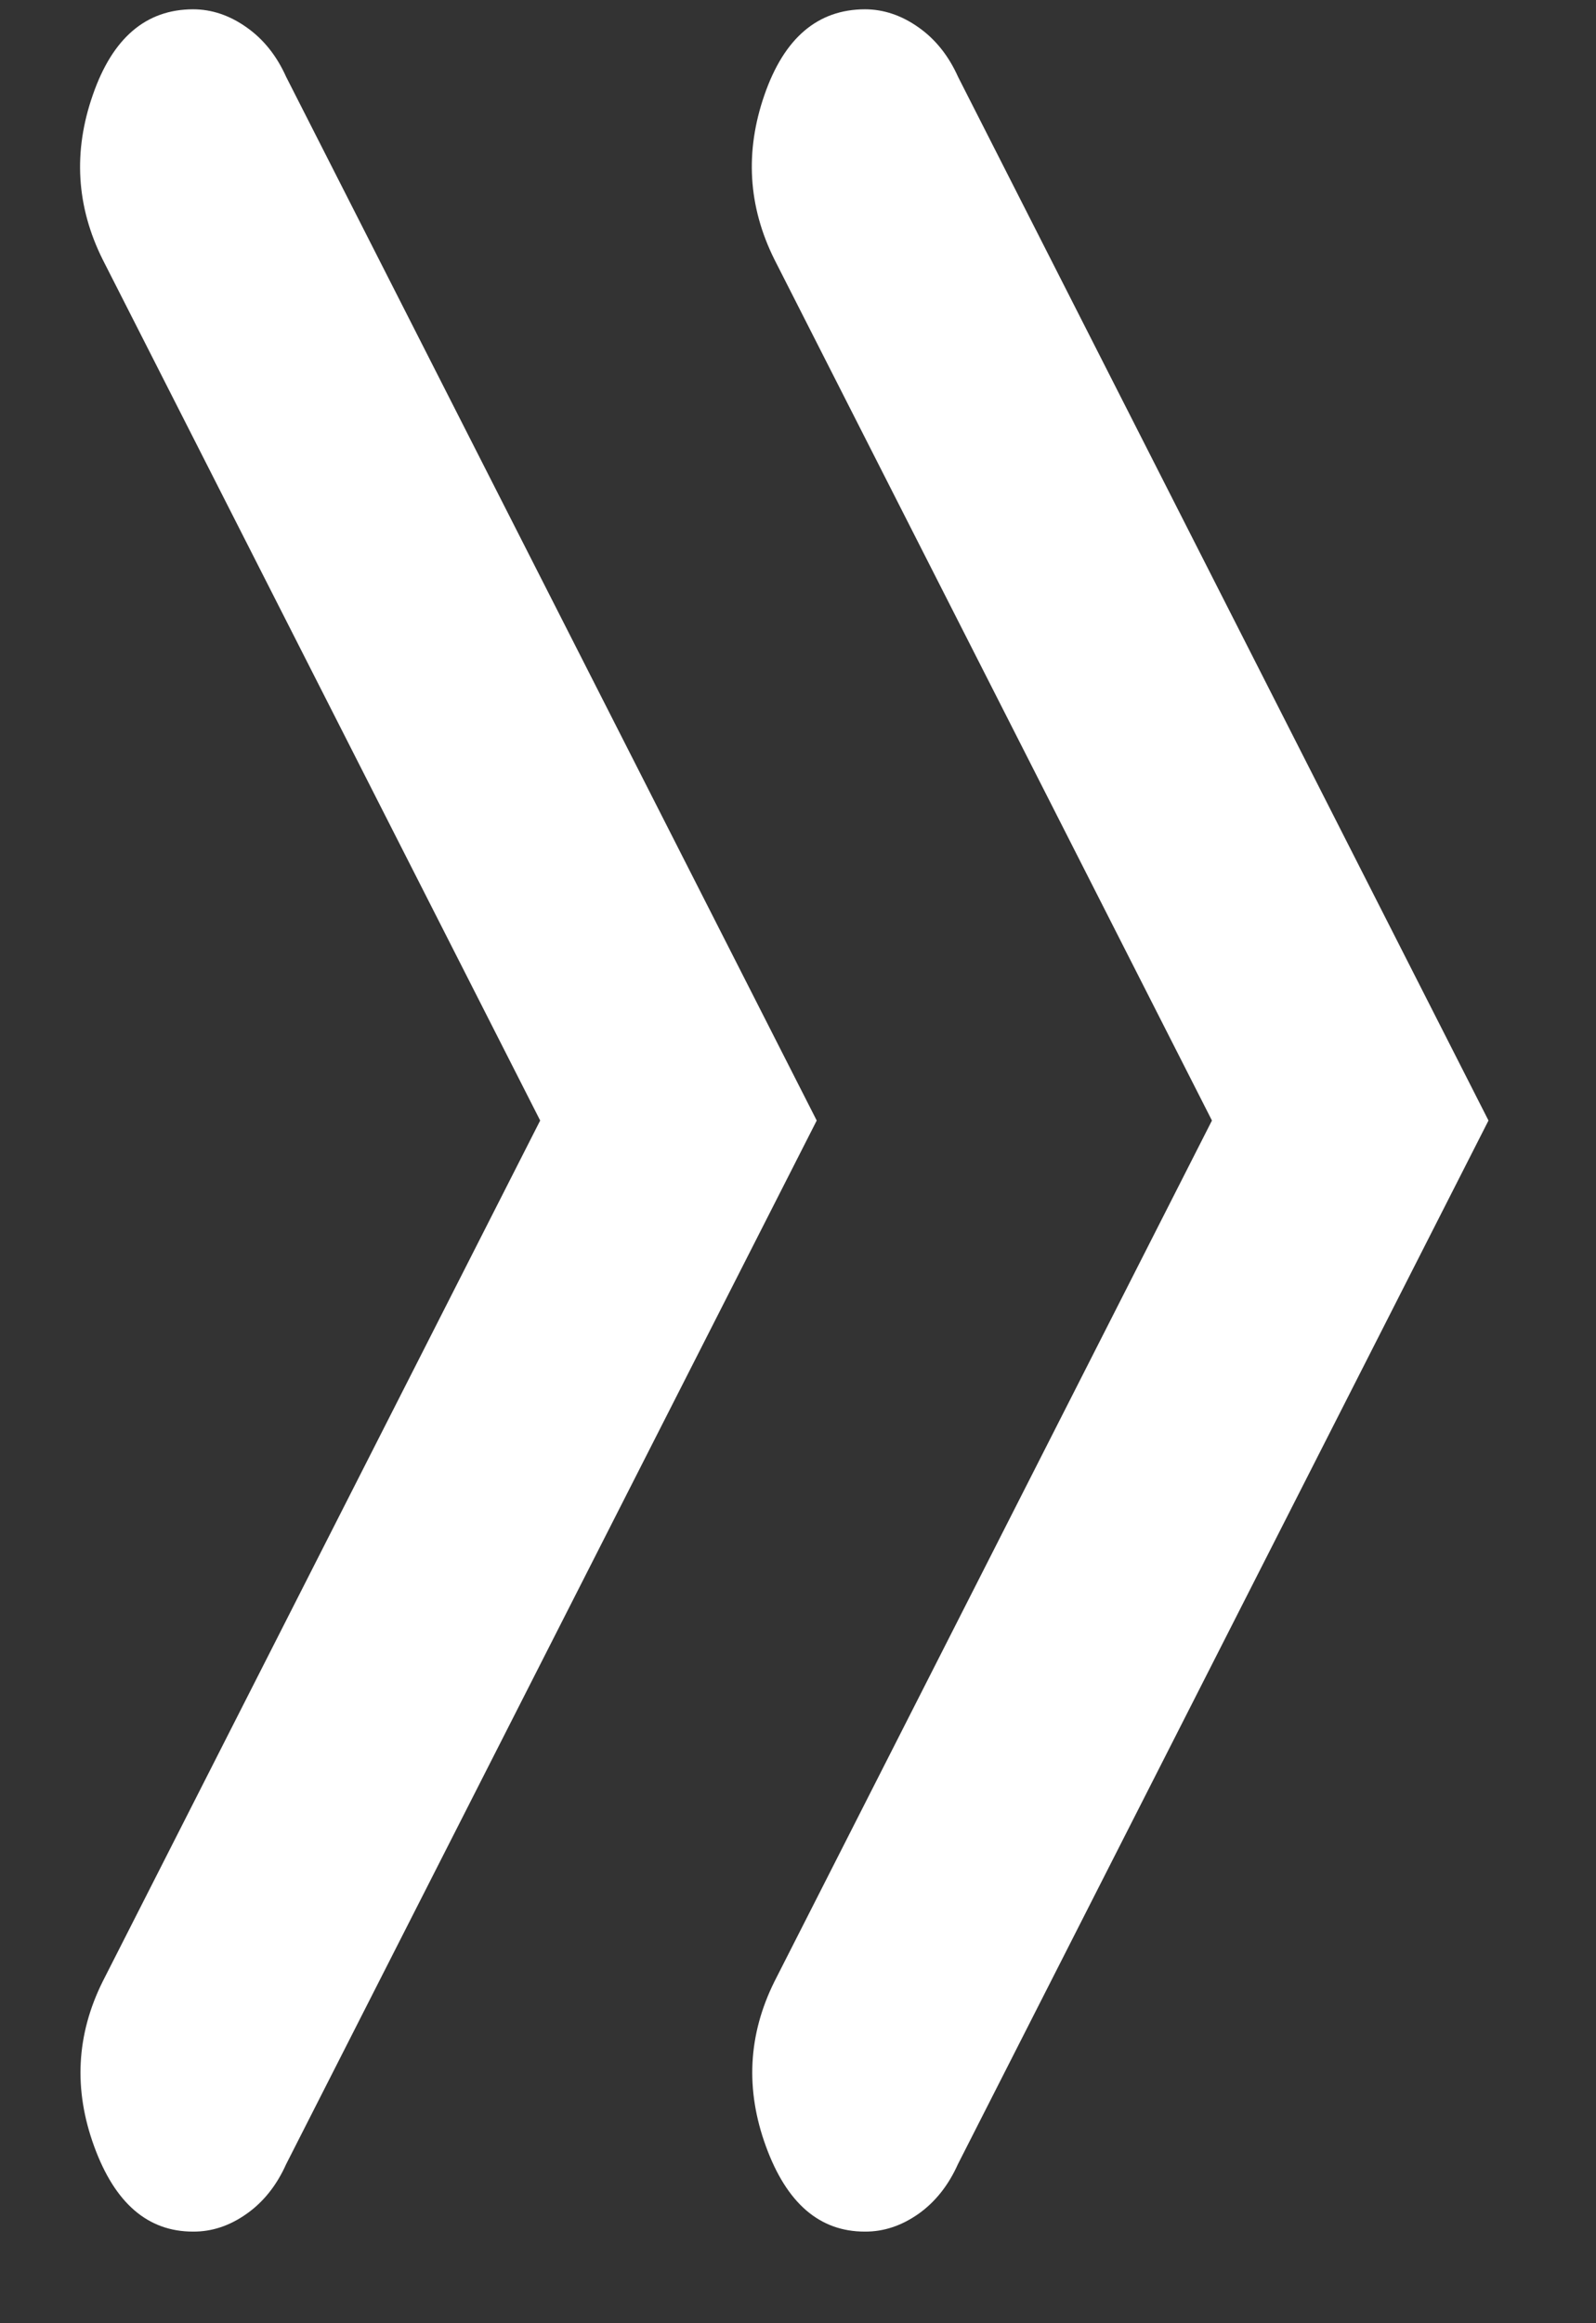
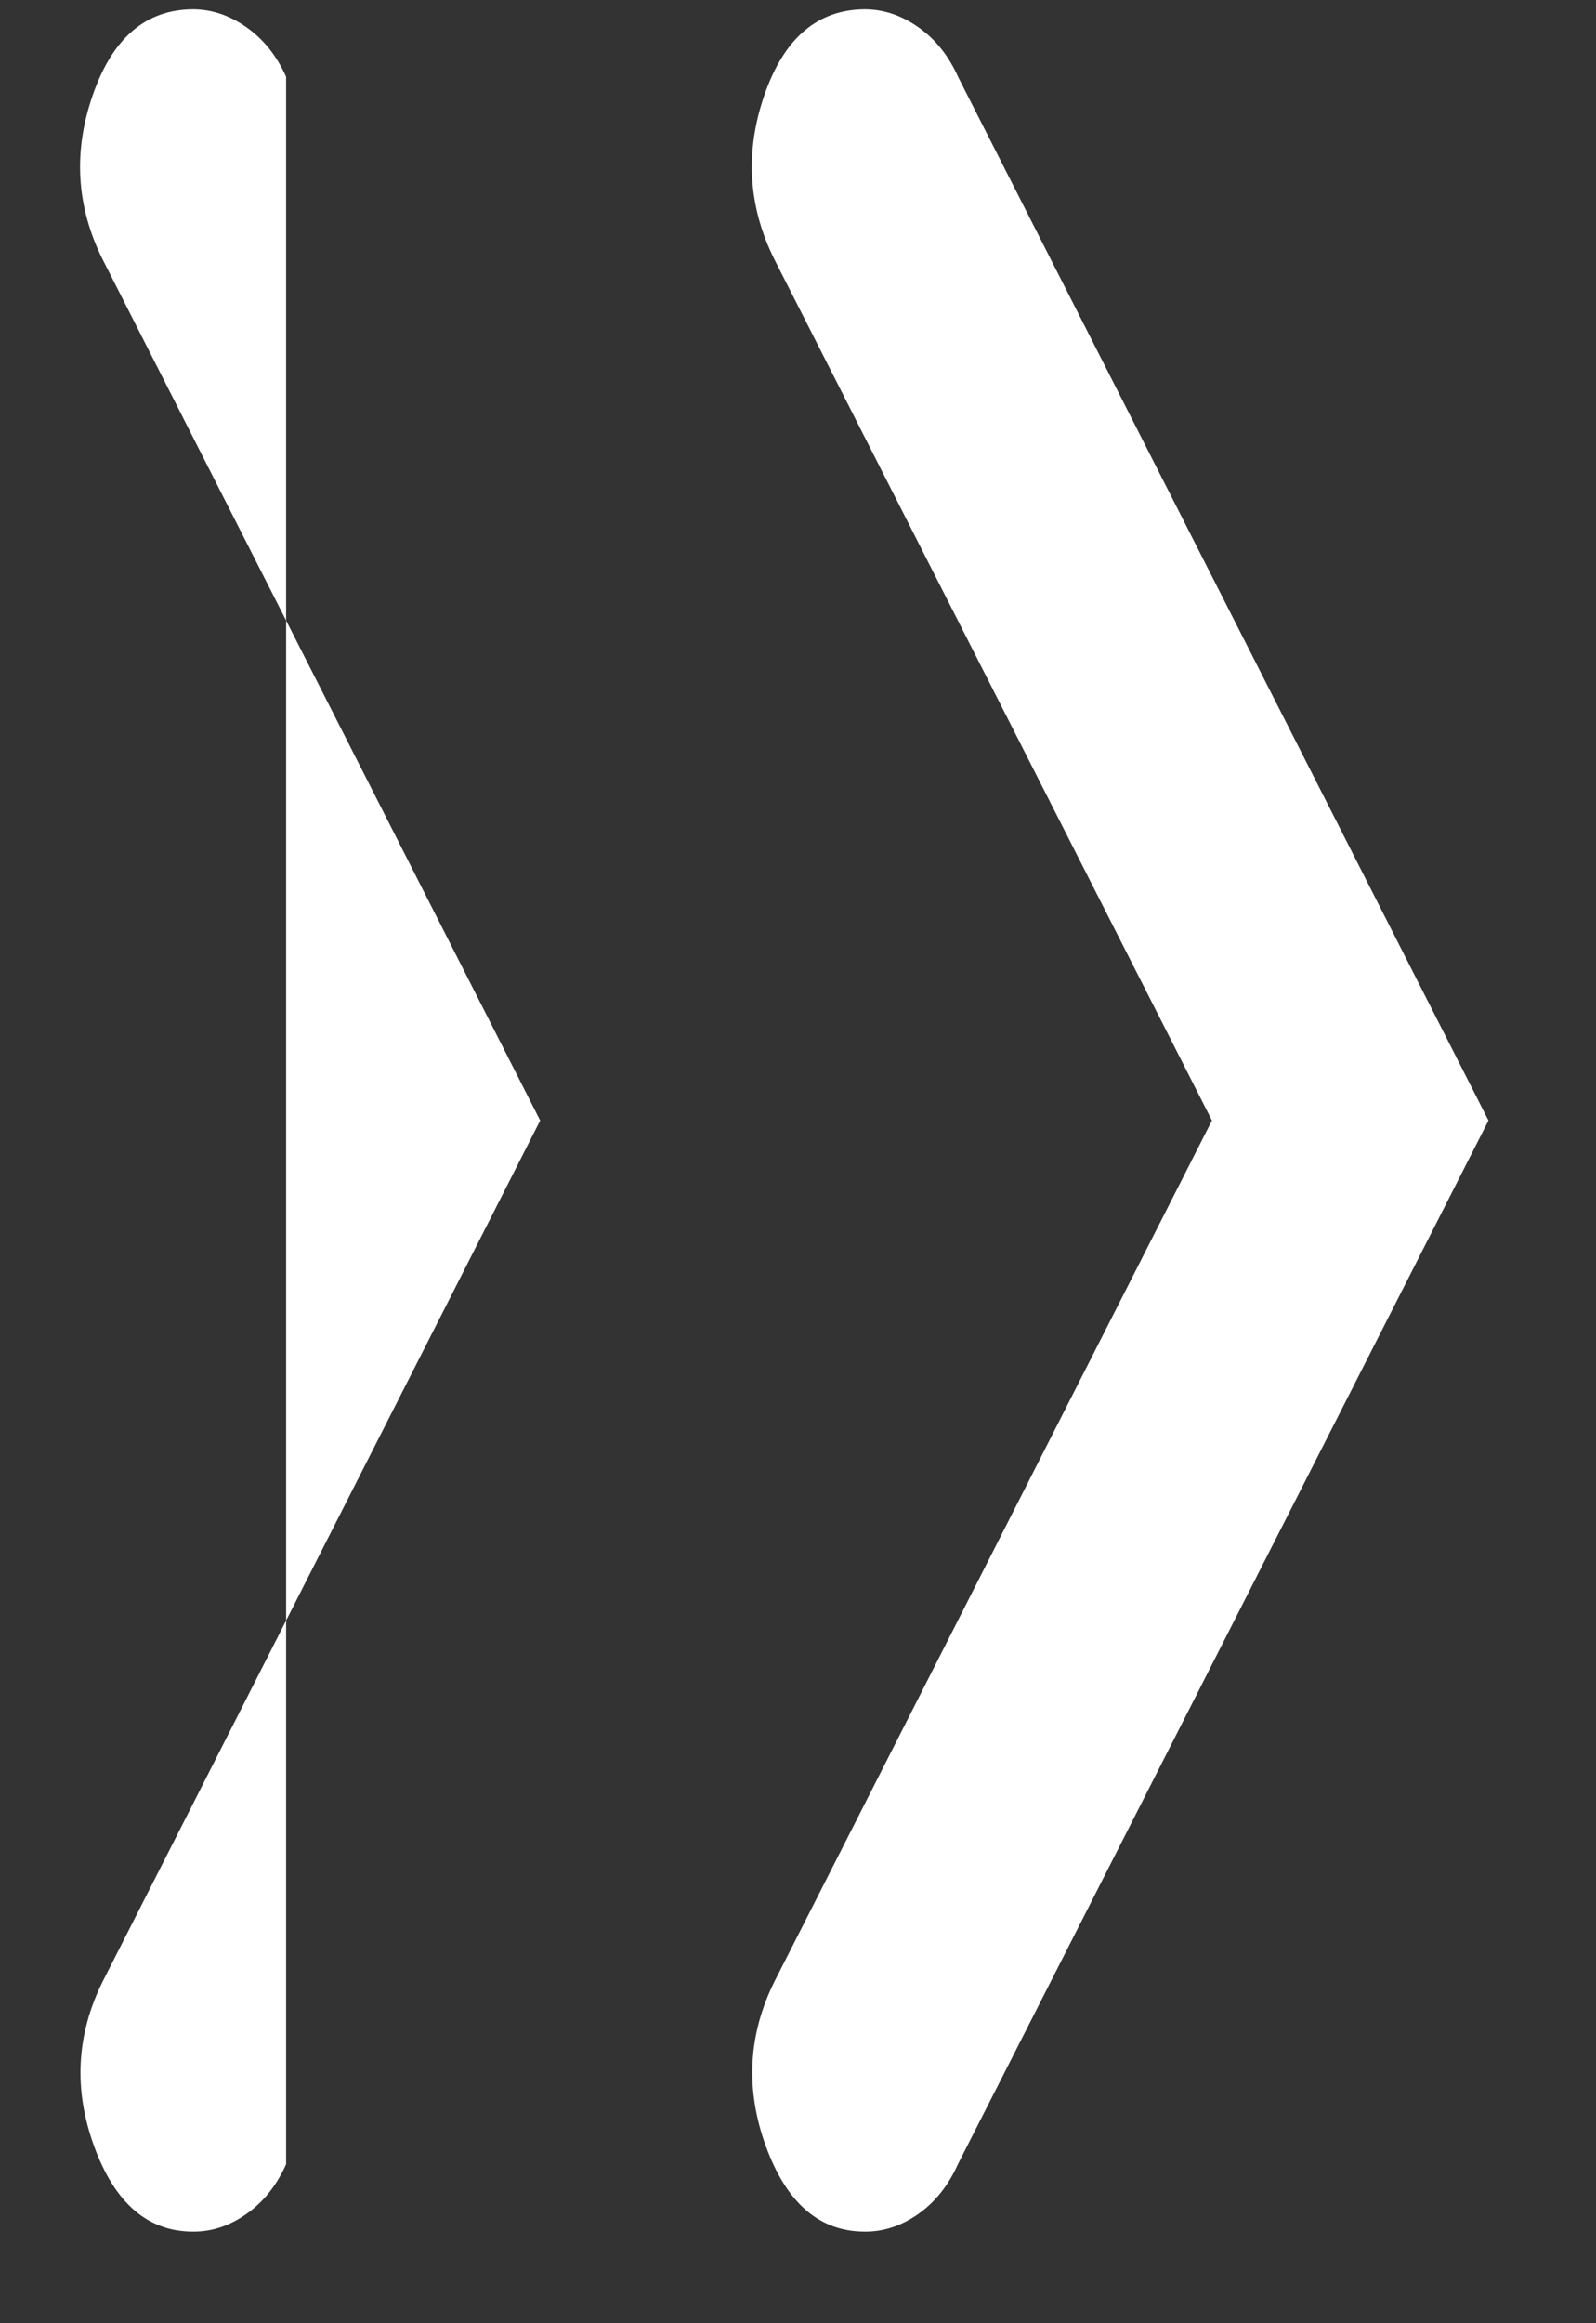
<svg xmlns="http://www.w3.org/2000/svg" width="11" height="16" viewBox="0 0 11 16" fill="none">
  <rect x="0" y="0" width="11" height="16" fill="#333333" stroke="none" />
-   <path d="M3.723 7.717L0.707 1.786C0.526 1.422 0.503 1.044 0.64 0.653C0.776 0.261 1.006 0.065 1.33 0.064C1.46 0.064 1.583 0.106 1.699 0.188C1.816 0.27 1.907 0.384 1.972 0.529L5.629 7.717L1.972 14.905C1.907 15.05 1.816 15.165 1.699 15.247C1.583 15.329 1.46 15.37 1.33 15.369C1.019 15.369 0.792 15.174 0.649 14.782C0.506 14.391 0.526 14.013 0.707 13.648L3.723 7.717ZM8.353 7.717L5.337 1.786C5.156 1.422 5.133 1.044 5.269 0.653C5.405 0.261 5.636 0.065 5.961 0.064C6.09 0.064 6.214 0.106 6.33 0.188C6.447 0.27 6.538 0.384 6.603 0.529L10.259 7.717L6.602 14.905C6.537 15.05 6.446 15.165 6.33 15.247C6.213 15.329 6.09 15.37 5.96 15.369C5.649 15.369 5.422 15.174 5.279 14.782C5.136 14.391 5.156 14.013 5.337 13.648L8.353 7.717Z" fill="white" />
+   <path d="M3.723 7.717L0.707 1.786C0.526 1.422 0.503 1.044 0.64 0.653C0.776 0.261 1.006 0.065 1.33 0.064C1.46 0.064 1.583 0.106 1.699 0.188C1.816 0.27 1.907 0.384 1.972 0.529L1.972 14.905C1.907 15.05 1.816 15.165 1.699 15.247C1.583 15.329 1.46 15.37 1.33 15.369C1.019 15.369 0.792 15.174 0.649 14.782C0.506 14.391 0.526 14.013 0.707 13.648L3.723 7.717ZM8.353 7.717L5.337 1.786C5.156 1.422 5.133 1.044 5.269 0.653C5.405 0.261 5.636 0.065 5.961 0.064C6.09 0.064 6.214 0.106 6.33 0.188C6.447 0.27 6.538 0.384 6.603 0.529L10.259 7.717L6.602 14.905C6.537 15.05 6.446 15.165 6.33 15.247C6.213 15.329 6.09 15.37 5.96 15.369C5.649 15.369 5.422 15.174 5.279 14.782C5.136 14.391 5.156 14.013 5.337 13.648L8.353 7.717Z" fill="white" />
</svg>